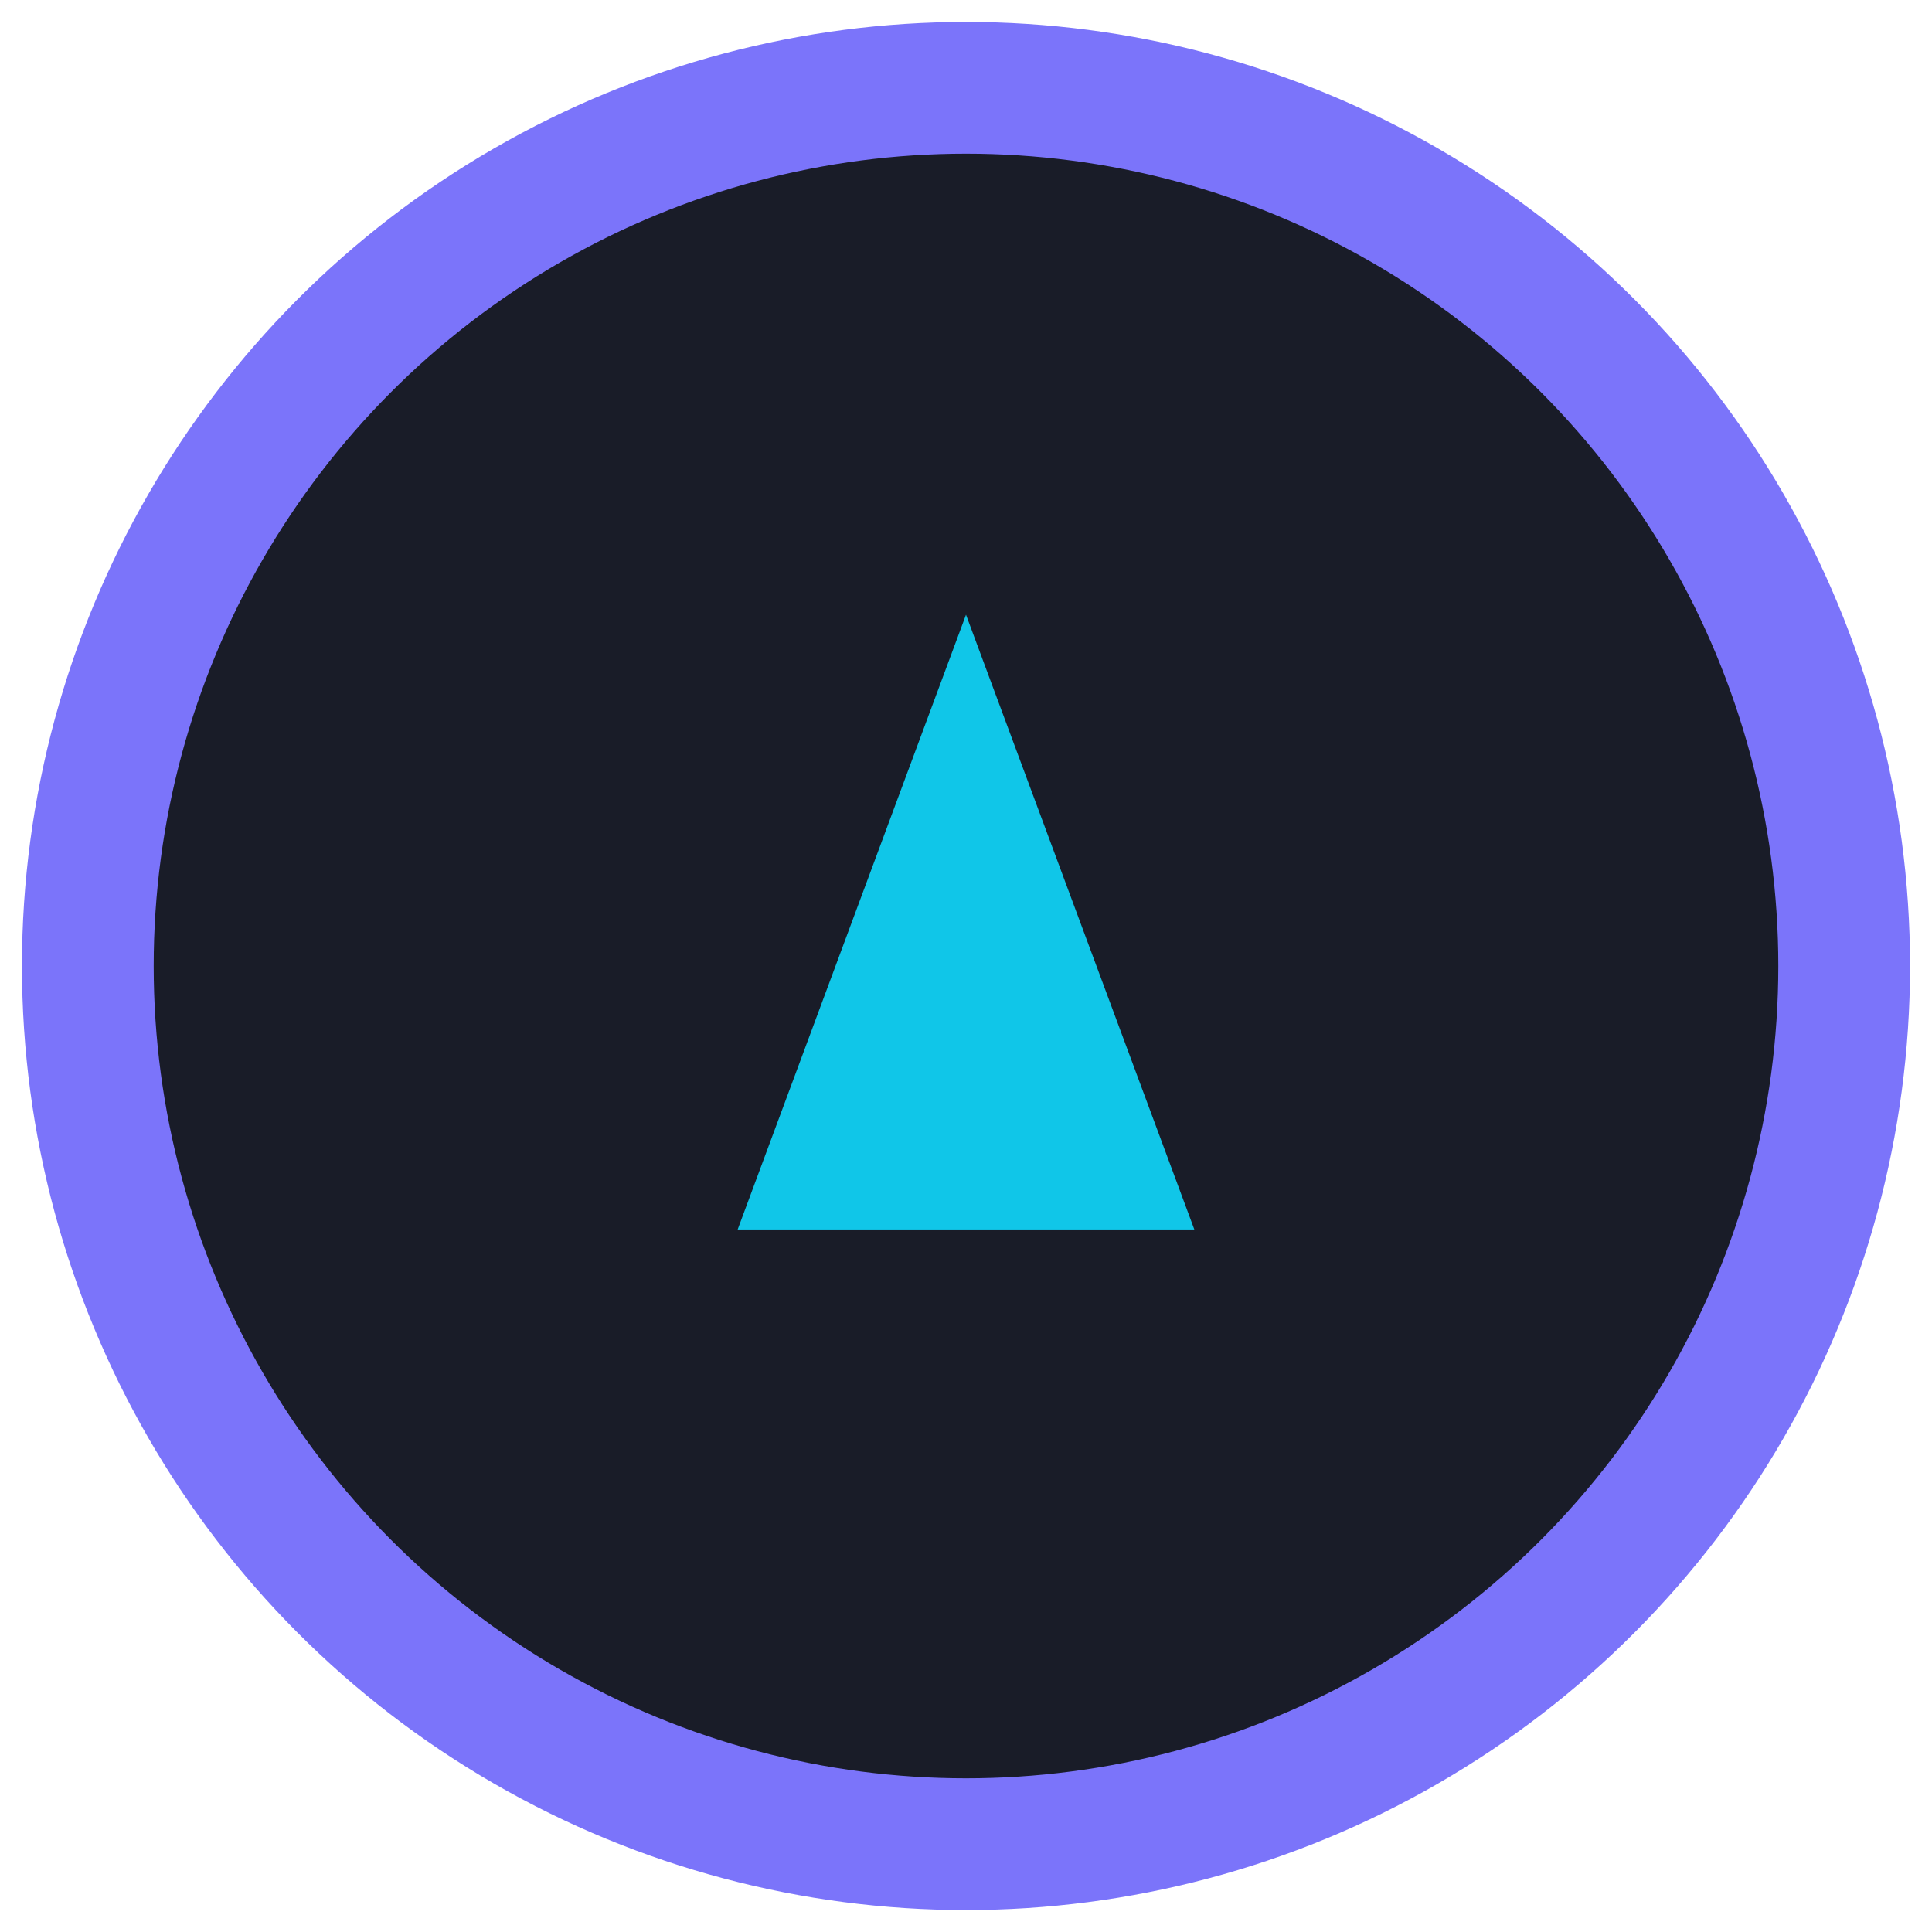
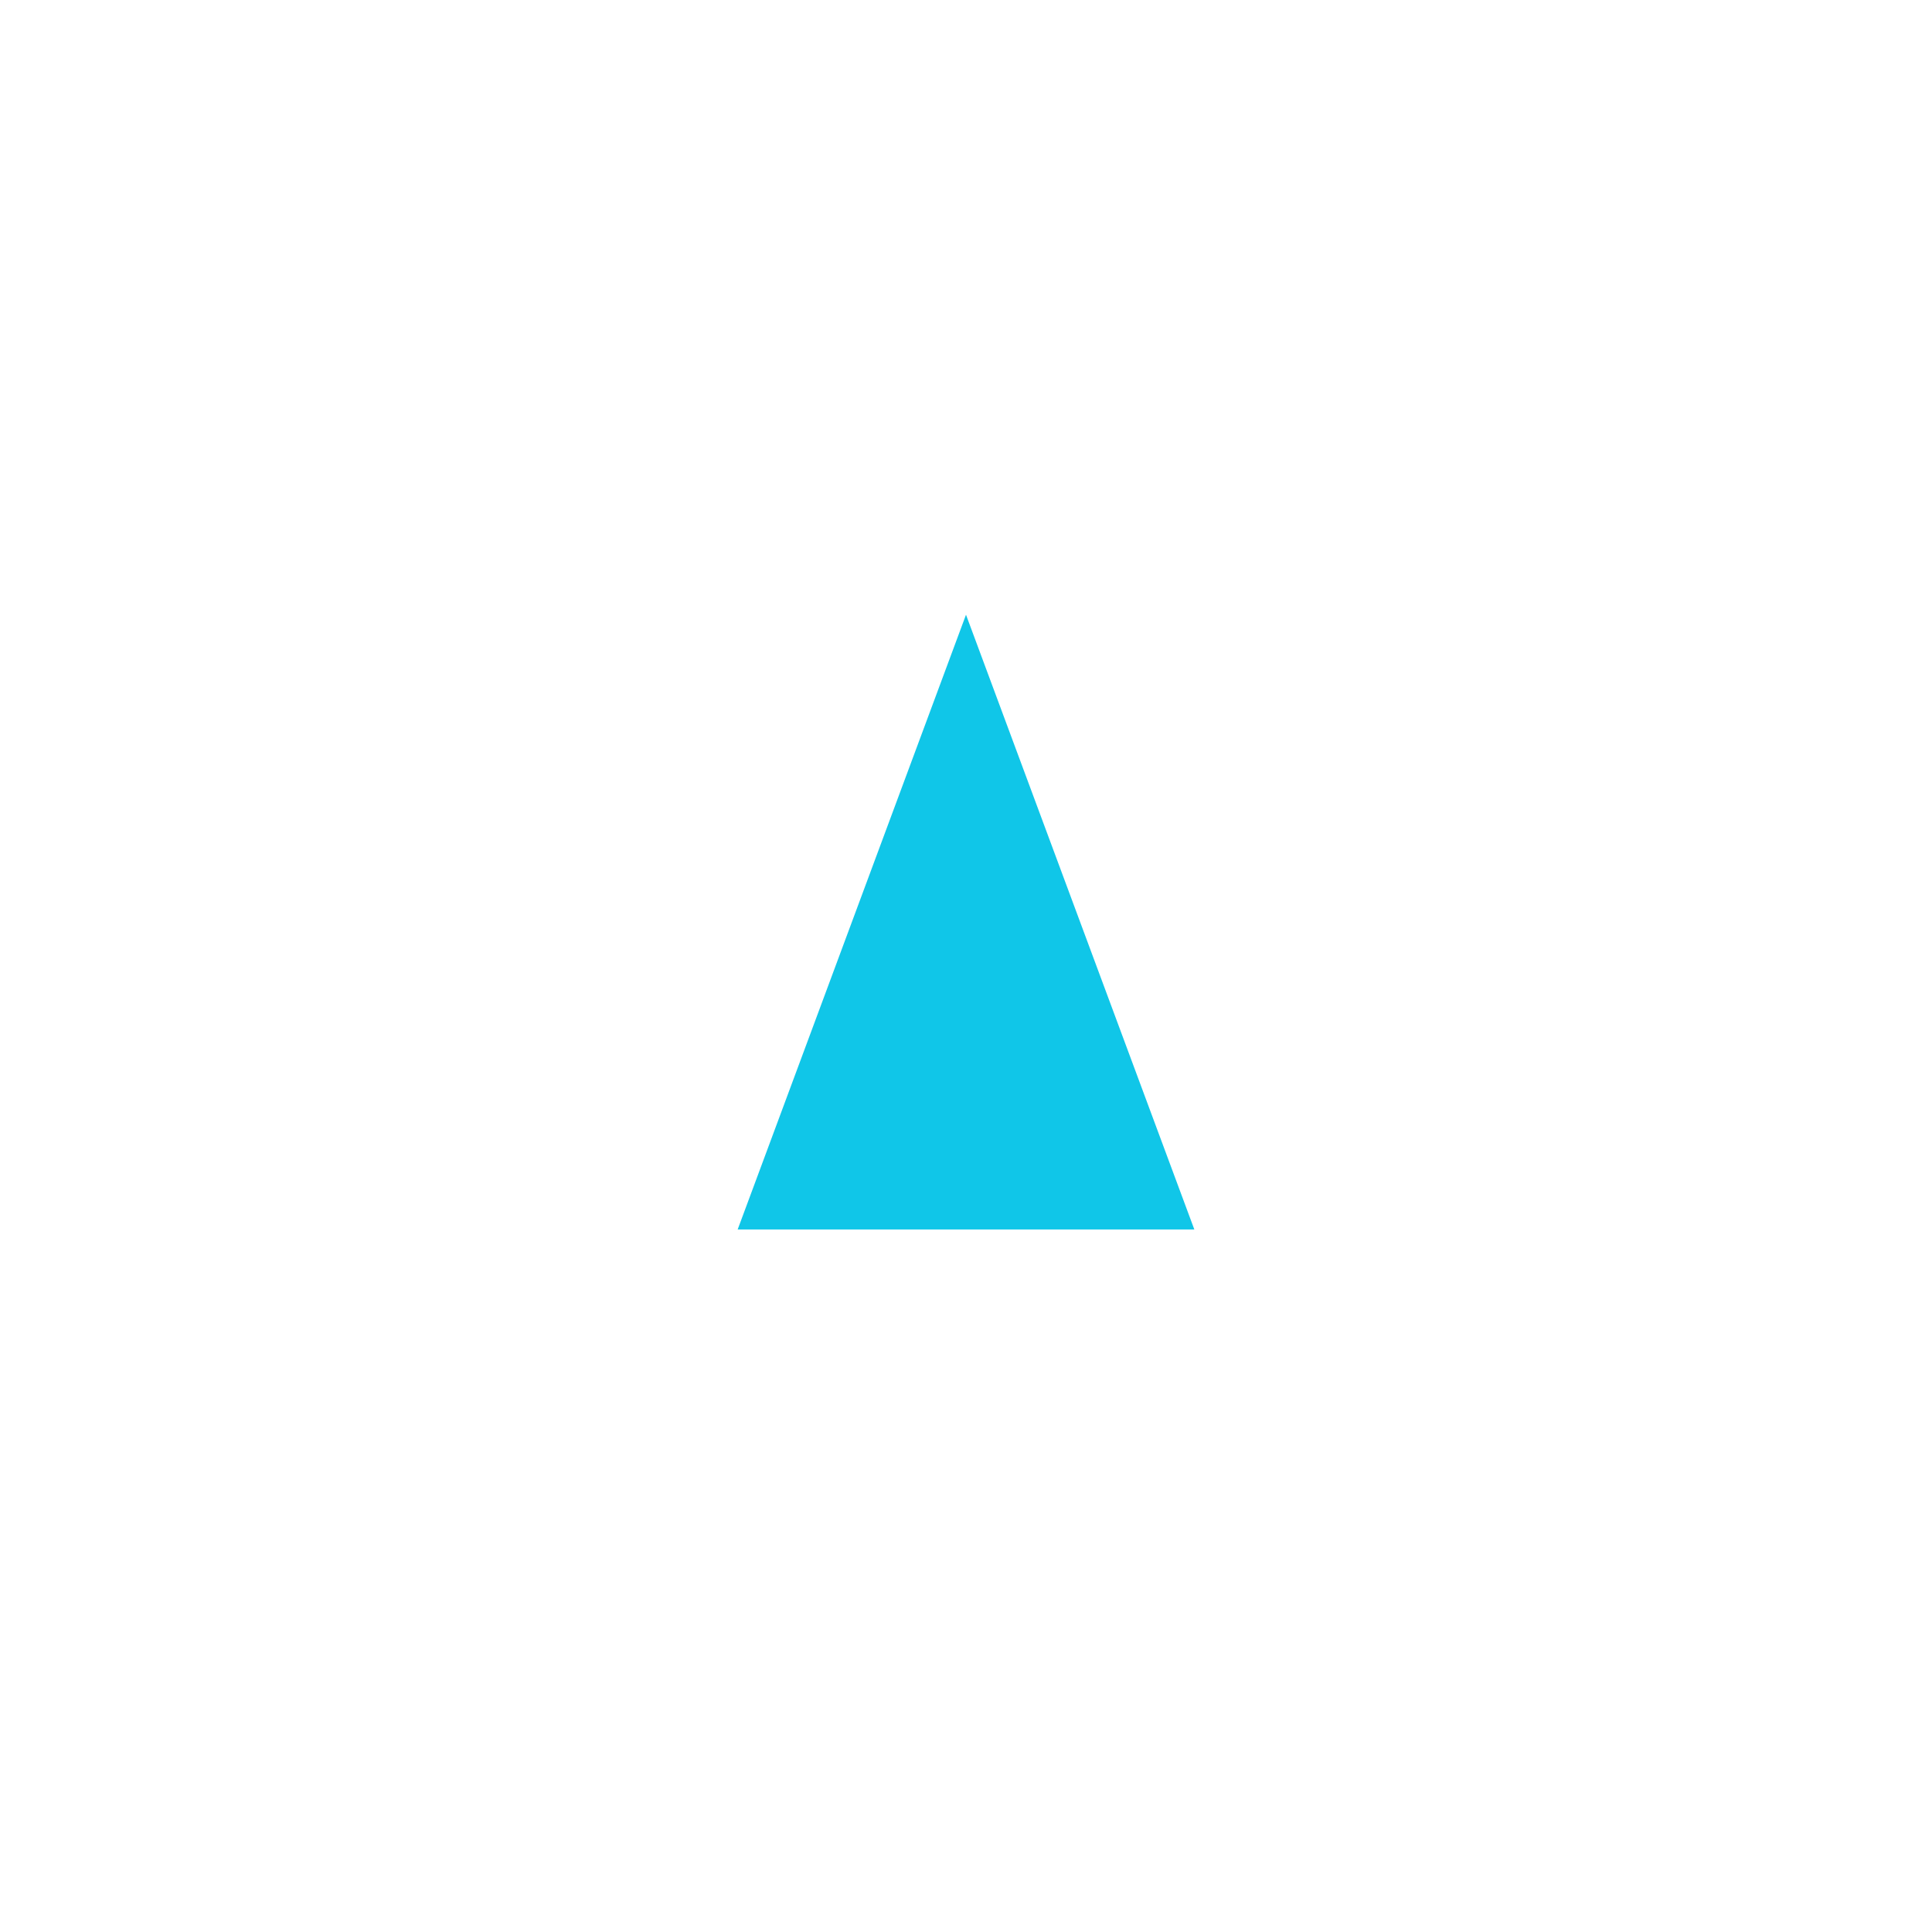
<svg xmlns="http://www.w3.org/2000/svg" width="44" height="44" fill="none" viewBox="0 0 44 44">
-   <circle cx="22" cy="22" r="20" fill="#191c28" stroke="#7b74fa" stroke-width="3" />
  <path d="M22 14L27.2 28H16.8L22 14Z" fill="#10c6e8" />
</svg>